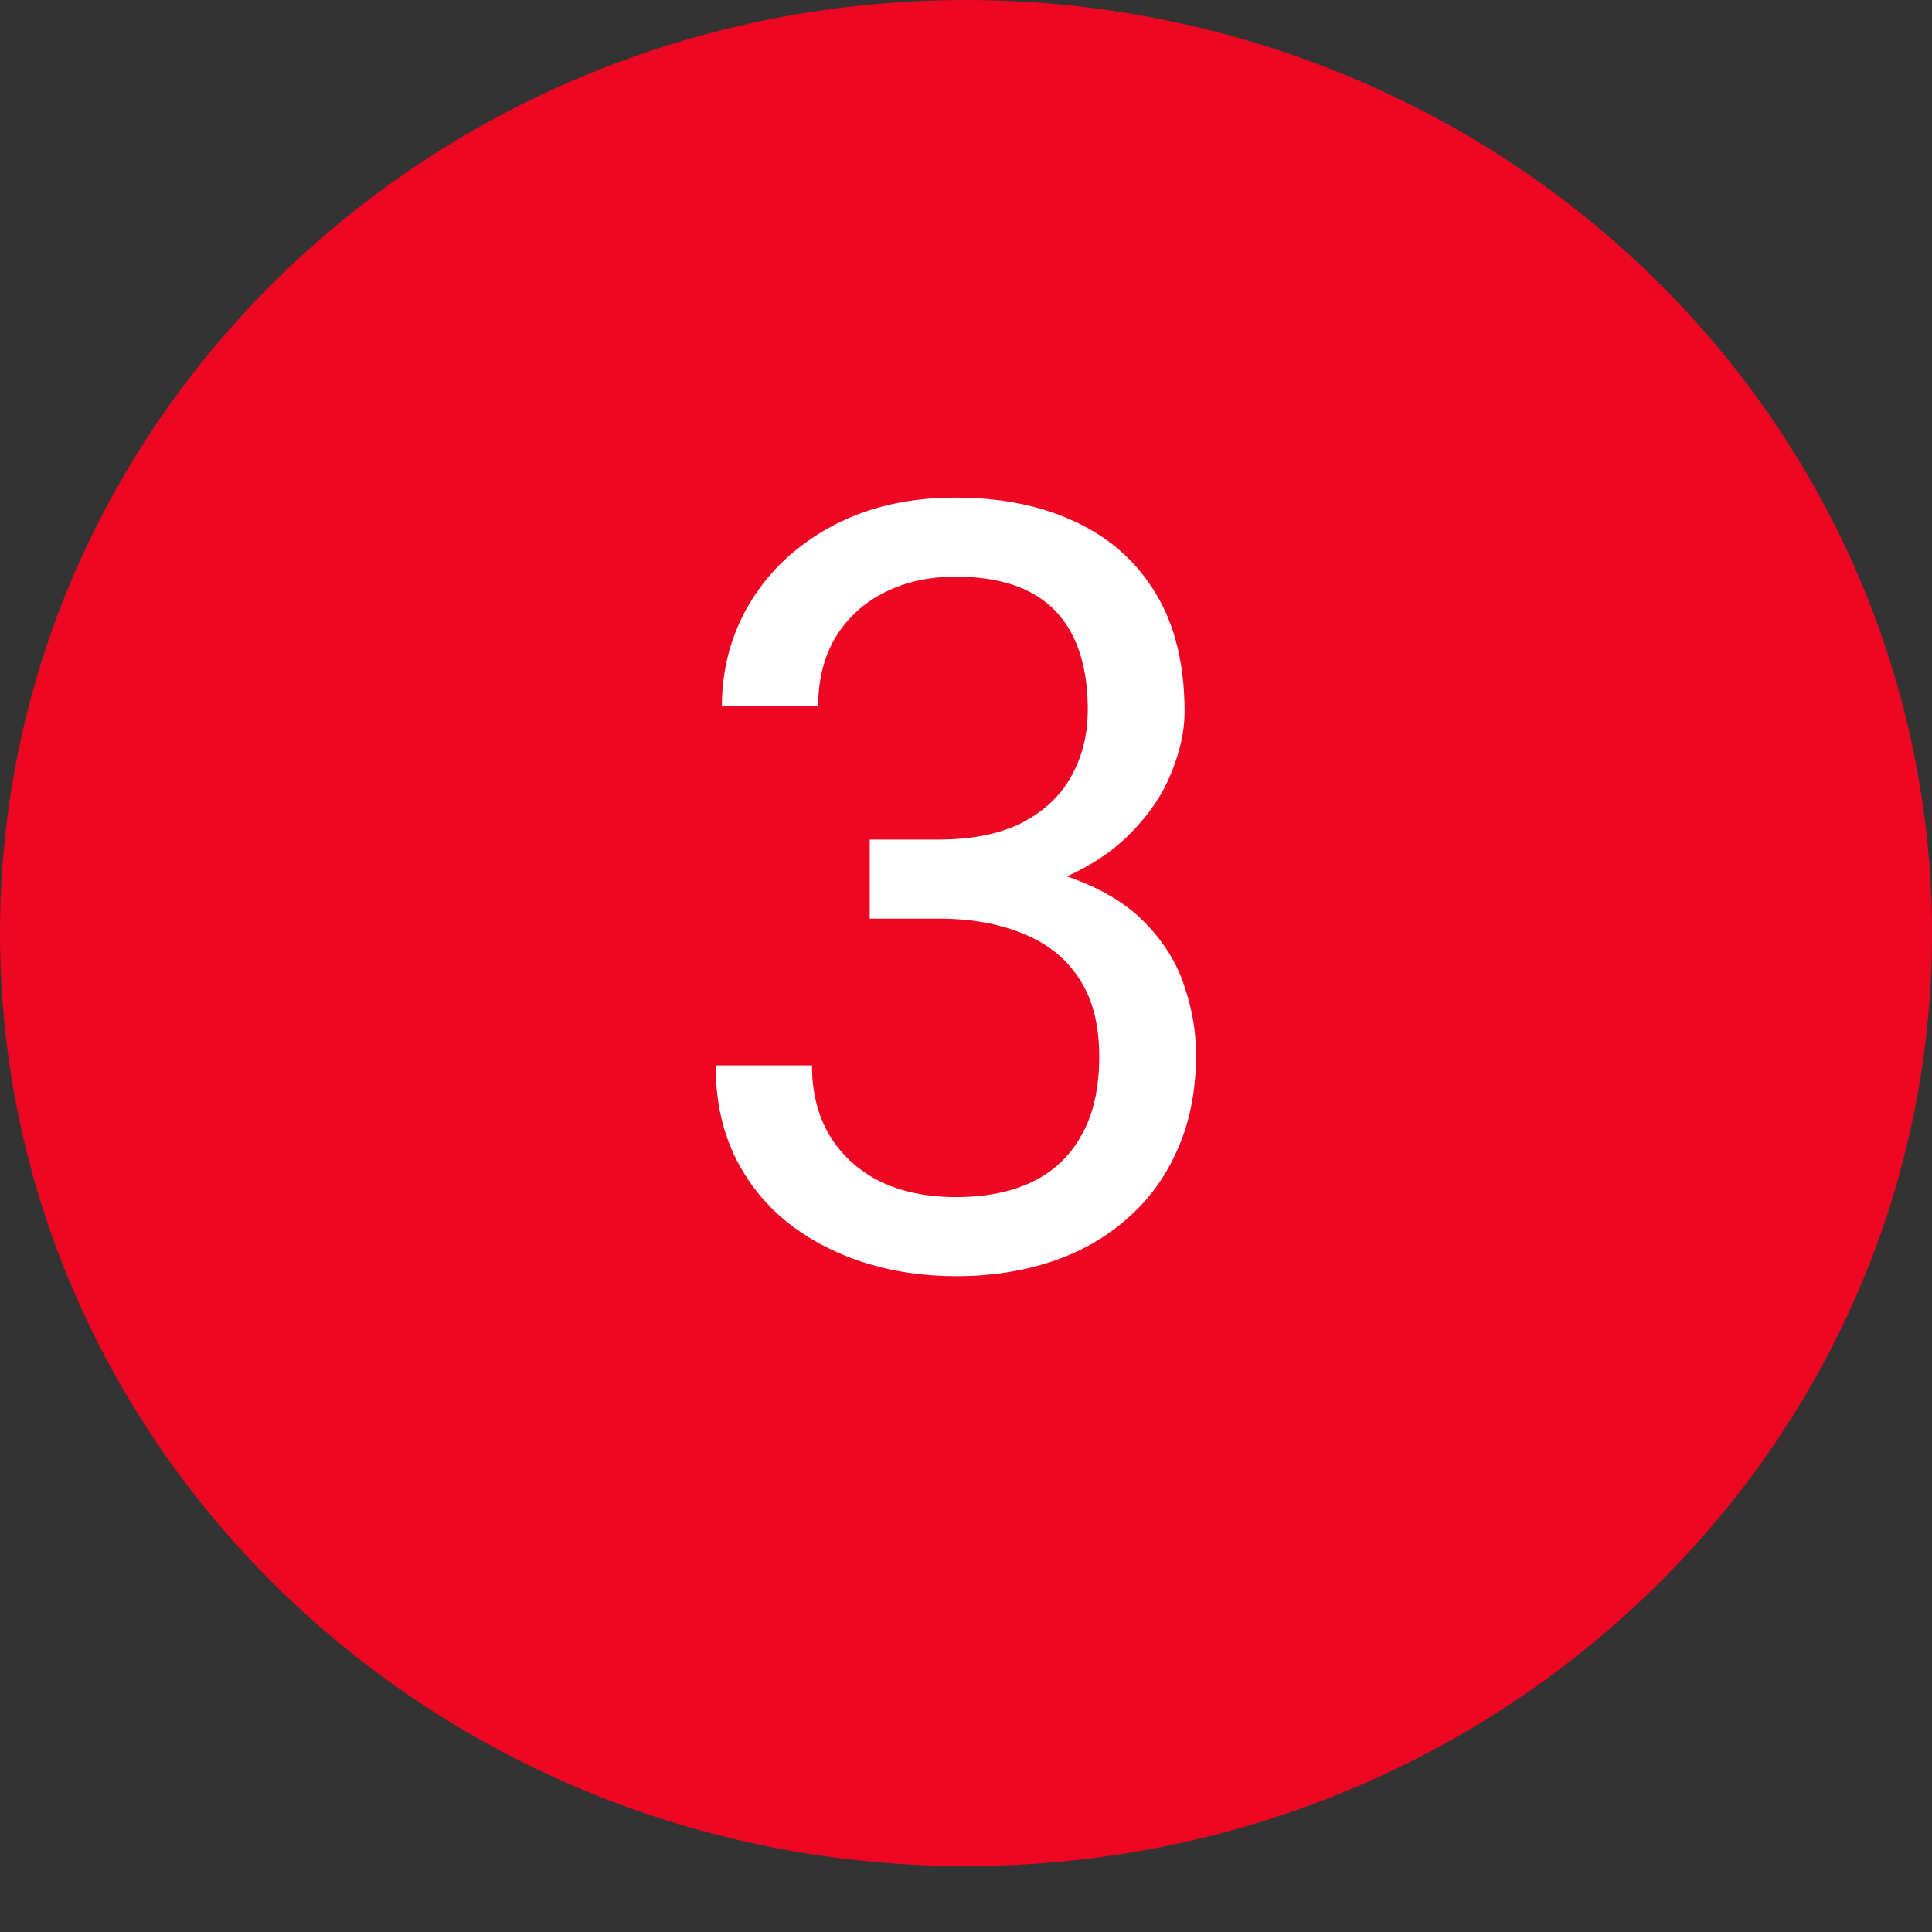
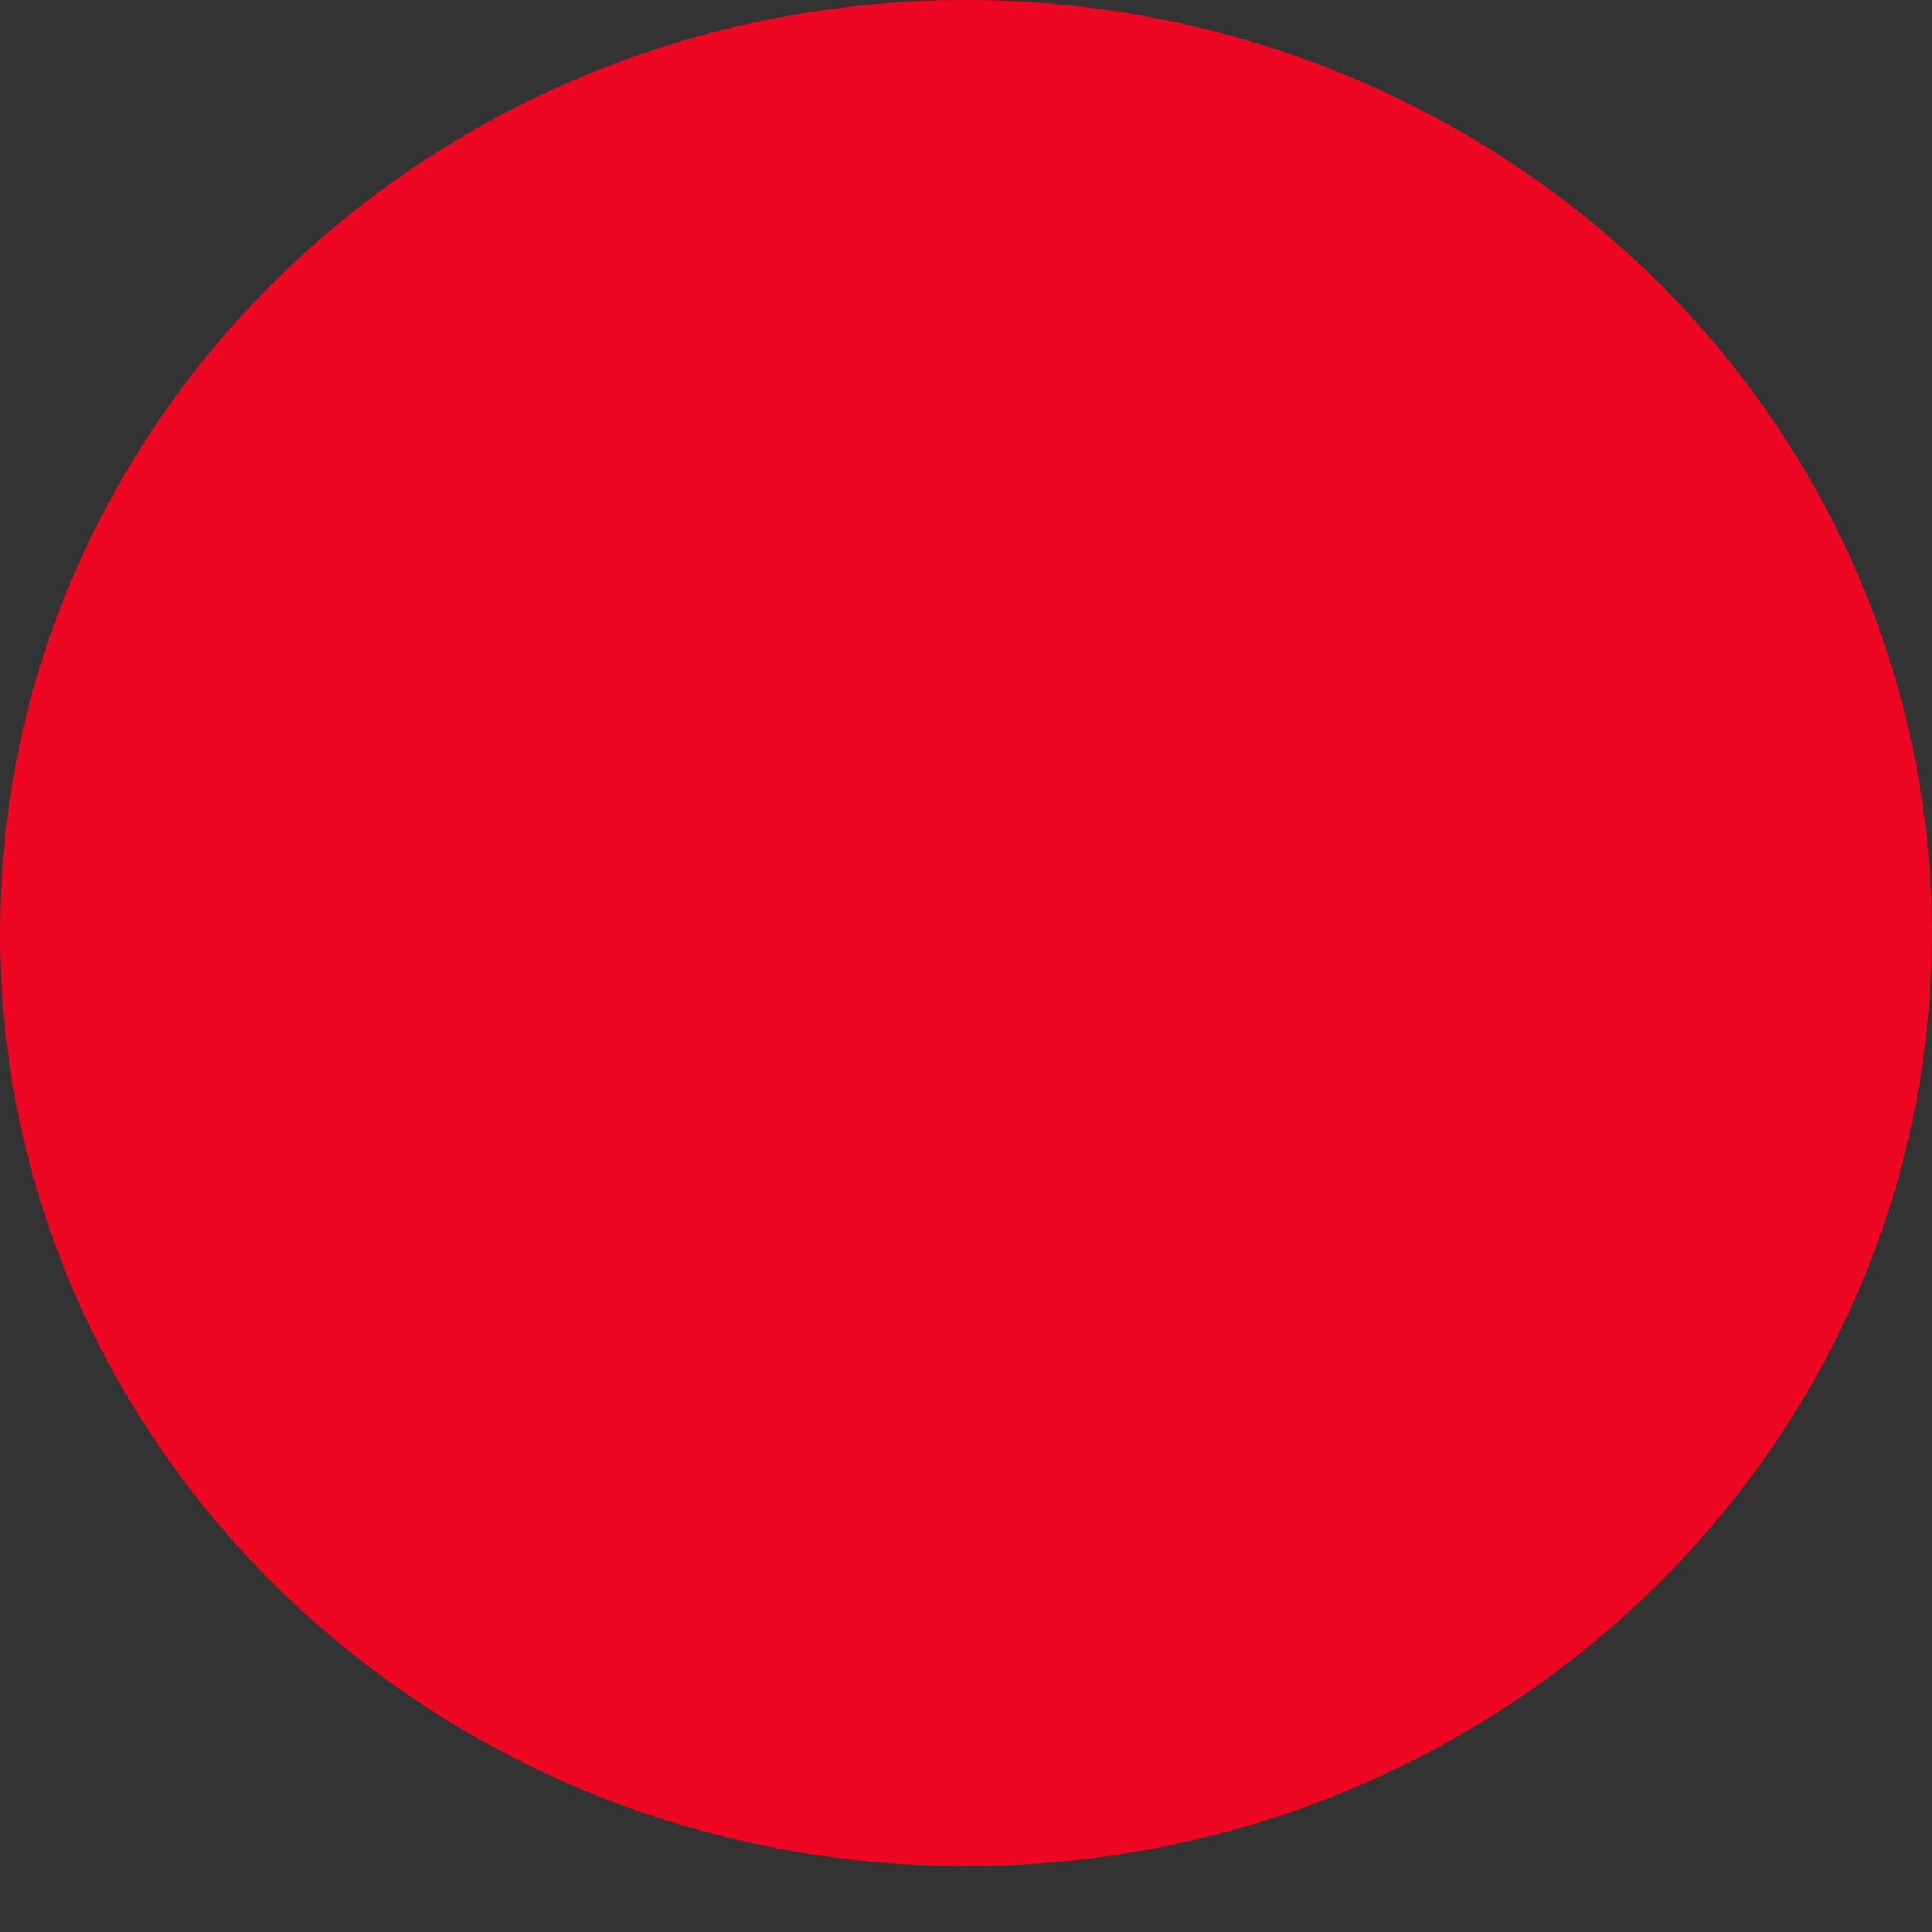
<svg xmlns="http://www.w3.org/2000/svg" width="29" height="29" viewBox="0 0 29 29" fill="none">
  <rect x="0" y="0" width="29" height="29" fill="#333333" stroke="none" />
  <path fill-rule="evenodd" clip-rule="evenodd" d="M29 14.006C29 21.741 22.508 28.011 14.5 28.011C6.492 28.011 0 21.741 0 14.006C0 6.271 6.492 0 14.5 0C18.346 0 22.034 1.476 24.753 4.102C27.472 6.729 29 10.291 29 14.006Z" fill="#ED0722" />
-   <path d="M13.055 12.602H14.086C14.591 12.602 15.008 12.518 15.336 12.352C15.669 12.18 15.917 11.948 16.078 11.656C16.245 11.359 16.328 11.026 16.328 10.656C16.328 10.219 16.255 9.852 16.109 9.555C15.963 9.258 15.745 9.034 15.453 8.883C15.162 8.732 14.792 8.656 14.344 8.656C13.938 8.656 13.578 8.737 13.266 8.898C12.958 9.055 12.716 9.279 12.539 9.57C12.367 9.862 12.281 10.206 12.281 10.602H10.836C10.836 10.023 10.982 9.497 11.273 9.023C11.565 8.549 11.974 8.172 12.5 7.891C13.031 7.609 13.646 7.469 14.344 7.469C15.031 7.469 15.633 7.591 16.148 7.836C16.664 8.076 17.065 8.435 17.352 8.914C17.638 9.388 17.781 9.979 17.781 10.688C17.781 10.974 17.713 11.281 17.578 11.609C17.448 11.932 17.242 12.234 16.961 12.516C16.685 12.797 16.326 13.029 15.883 13.211C15.44 13.388 14.909 13.477 14.289 13.477H13.055V12.602ZM13.055 13.789V12.922H14.289C15.013 12.922 15.612 13.008 16.086 13.18C16.56 13.352 16.932 13.581 17.203 13.867C17.479 14.154 17.672 14.469 17.781 14.812C17.896 15.151 17.953 15.49 17.953 15.828C17.953 16.359 17.862 16.831 17.68 17.242C17.503 17.654 17.25 18.003 16.922 18.289C16.599 18.576 16.219 18.792 15.781 18.938C15.344 19.083 14.867 19.156 14.352 19.156C13.857 19.156 13.391 19.086 12.953 18.945C12.521 18.805 12.138 18.602 11.805 18.336C11.471 18.065 11.211 17.734 11.023 17.344C10.836 16.948 10.742 16.497 10.742 15.992H12.188C12.188 16.388 12.273 16.734 12.445 17.031C12.622 17.328 12.872 17.56 13.195 17.727C13.523 17.888 13.909 17.969 14.352 17.969C14.794 17.969 15.175 17.893 15.492 17.742C15.815 17.586 16.062 17.352 16.234 17.039C16.412 16.727 16.5 16.333 16.5 15.859C16.5 15.385 16.401 14.997 16.203 14.695C16.005 14.388 15.724 14.162 15.359 14.016C15 13.865 14.575 13.789 14.086 13.789H13.055Z" fill="white" />
</svg>